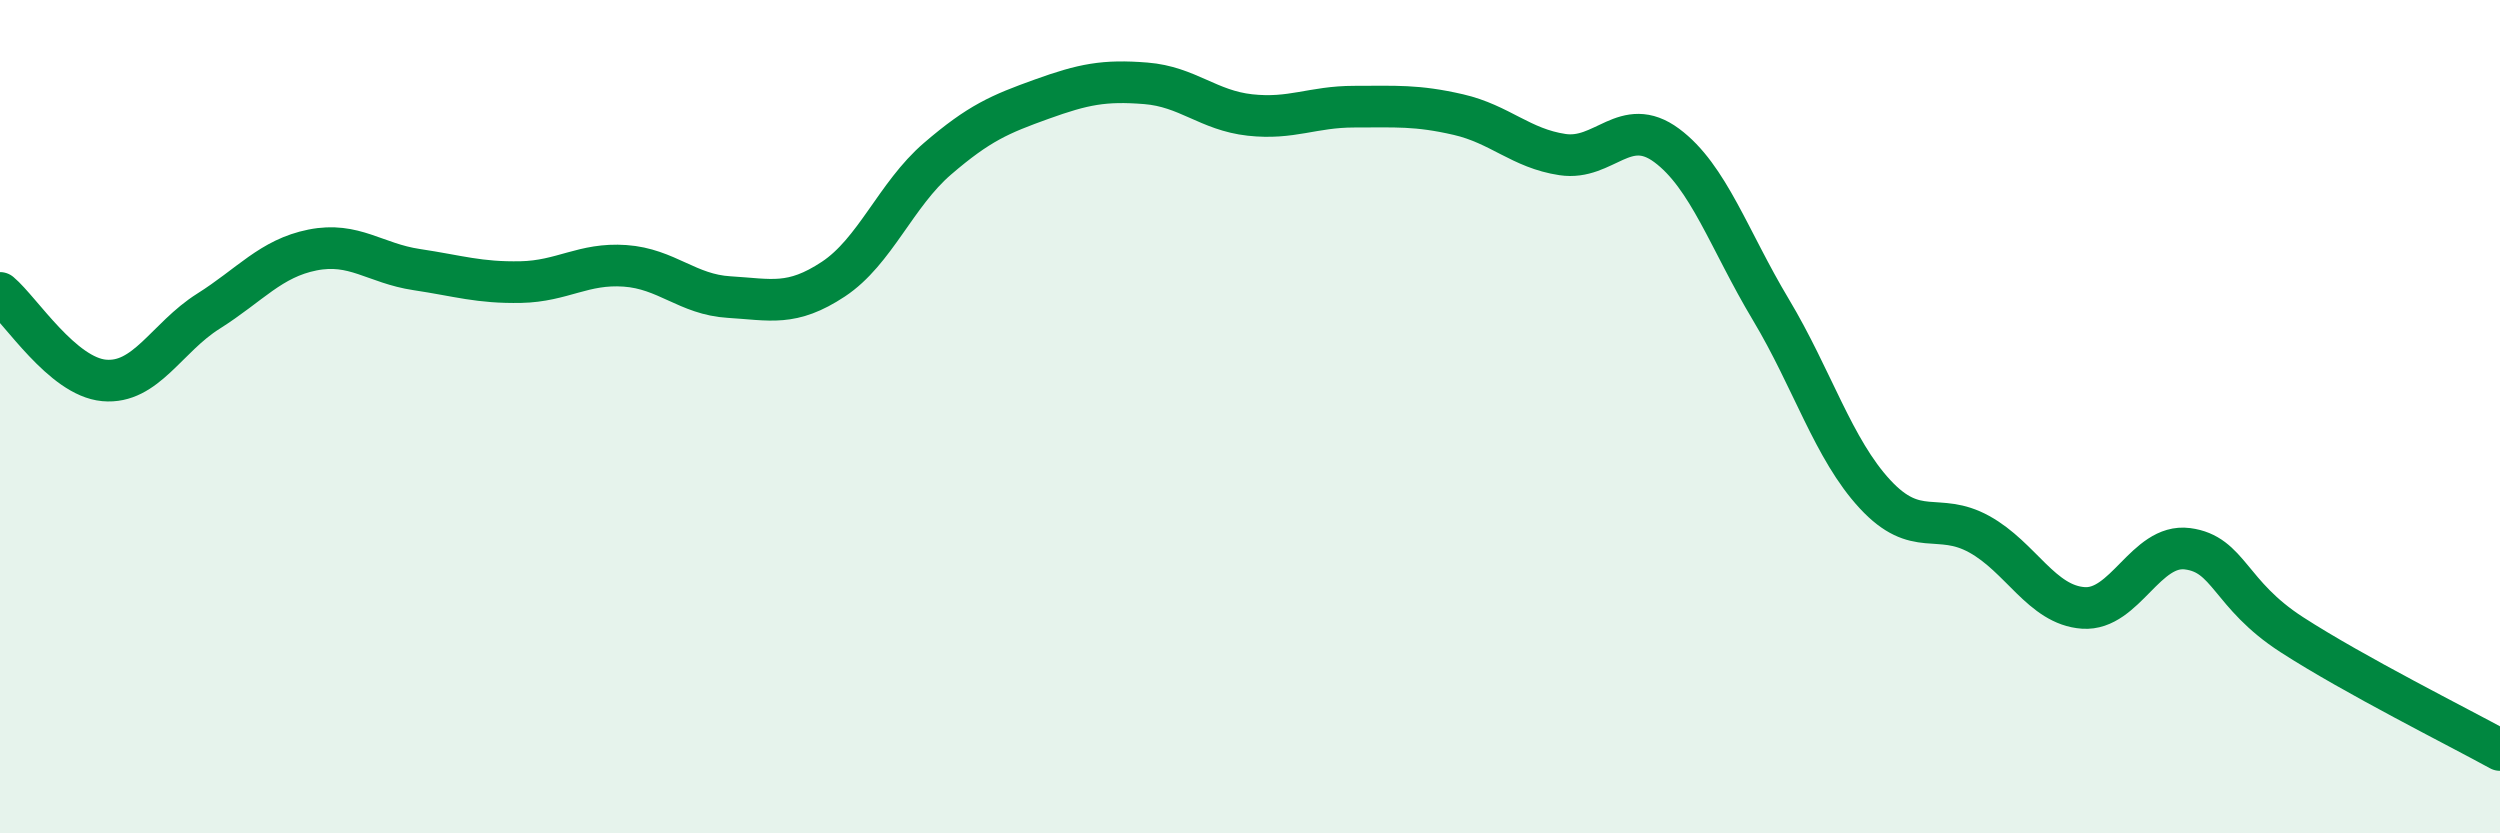
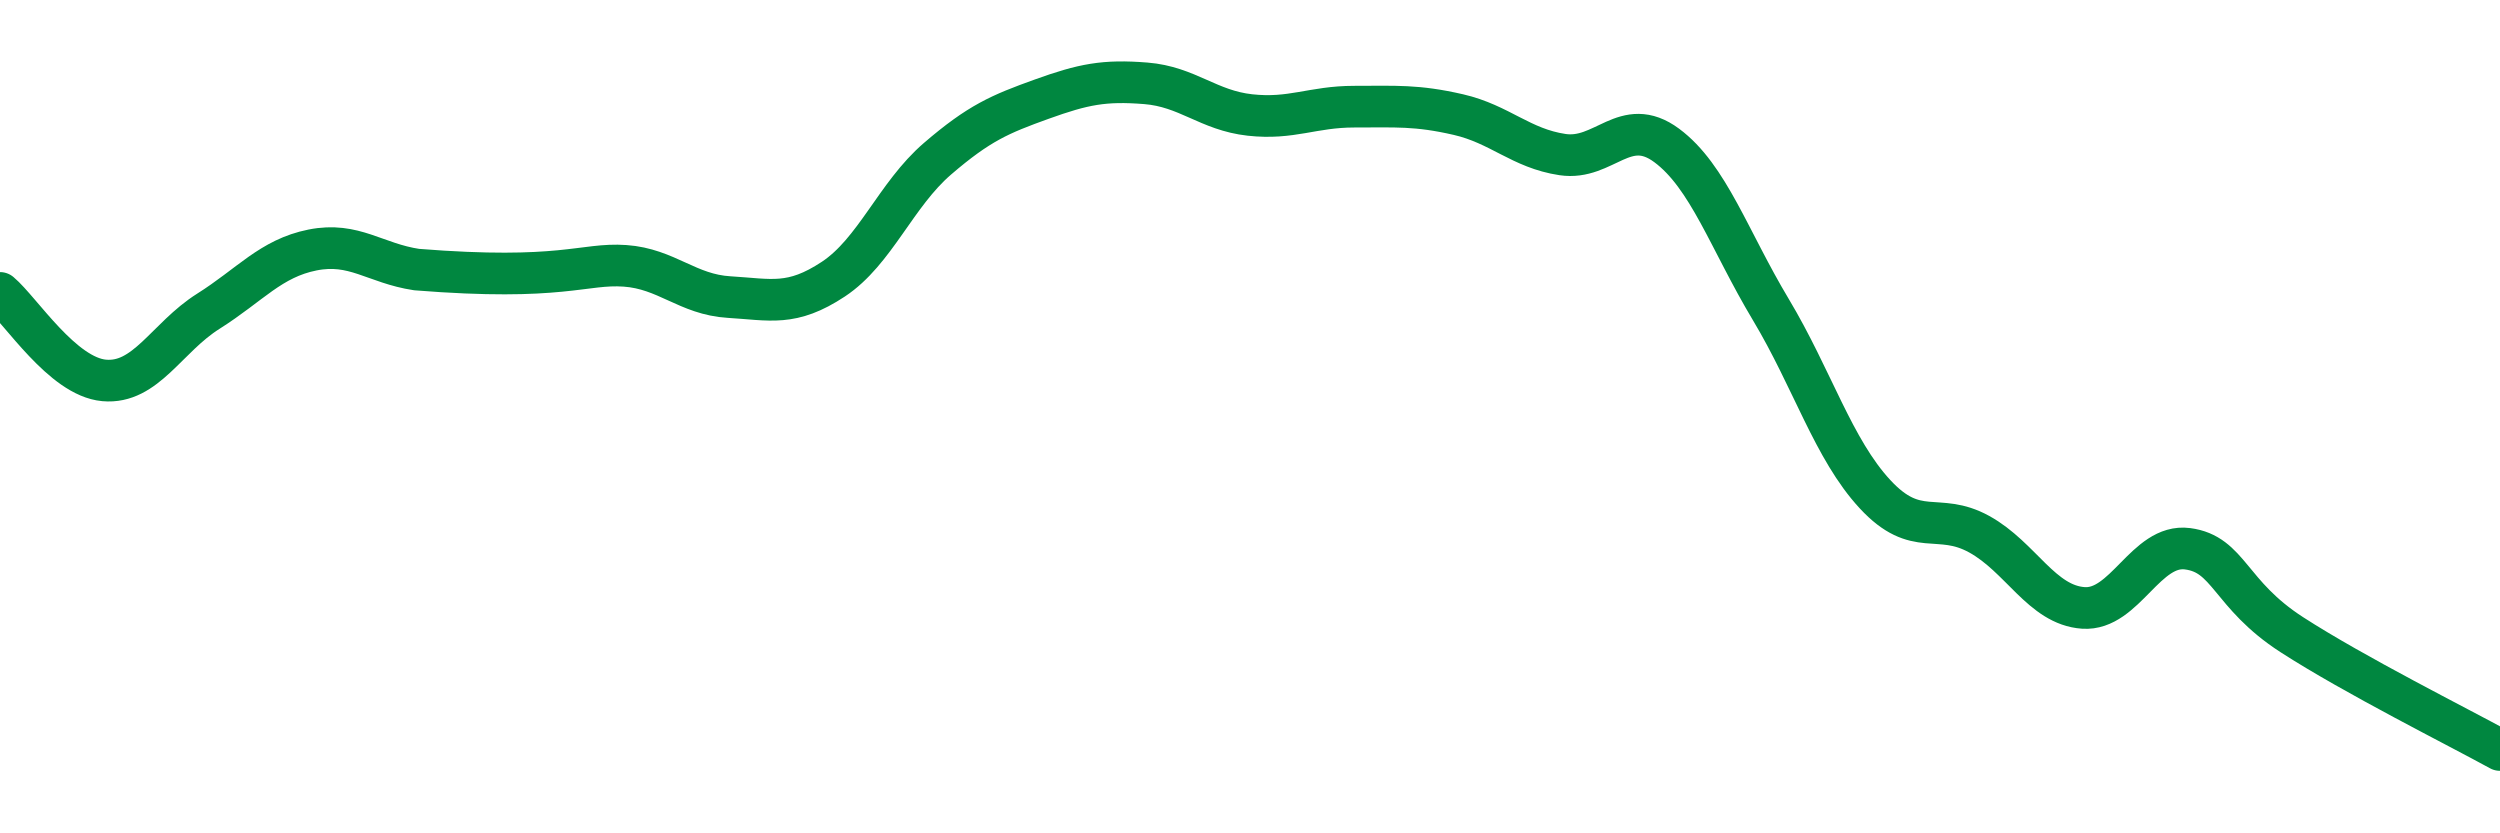
<svg xmlns="http://www.w3.org/2000/svg" width="60" height="20" viewBox="0 0 60 20">
-   <path d="M 0,7.03 C 0.5,7.45 1.5,9.04 2.5,9.13 C 3.5,9.22 4,8.1 5,7.47 C 6,6.84 6.5,6.2 7.5,6 C 8.5,5.8 9,6.32 10,6.47 C 11,6.62 11.5,6.79 12.5,6.77 C 13.5,6.75 14,6.31 15,6.38 C 16,6.45 16.5,7.07 17.5,7.13 C 18.5,7.19 19,7.36 20,6.7 C 21,6.04 21.5,4.67 22.5,3.81 C 23.5,2.95 24,2.74 25,2.38 C 26,2.02 26.5,1.92 27.5,2 C 28.5,2.08 29,2.65 30,2.76 C 31,2.87 31.5,2.56 32.5,2.56 C 33.5,2.56 34,2.52 35,2.75 C 36,2.98 36.5,3.56 37.5,3.71 C 38.5,3.86 39,2.75 40,3.49 C 41,4.23 41.5,5.76 42.5,7.43 C 43.5,9.1 44,10.78 45,11.86 C 46,12.94 46.5,12.27 47.5,12.82 C 48.5,13.37 49,14.52 50,14.59 C 51,14.66 51.5,13.04 52.5,13.17 C 53.5,13.3 53.5,14.26 55,15.23 C 56.5,16.2 59,17.45 60,18L60 20L0 20Z" fill="#008740" opacity="0.1" stroke-linecap="round" stroke-linejoin="round" />
-   <path d="M 0,7.03 C 0.5,7.45 1.5,9.04 2.5,9.13 C 3.5,9.22 4,8.1 5,7.47 C 6,6.84 6.5,6.2 7.5,6 C 8.5,5.8 9,6.32 10,6.47 C 11,6.62 11.5,6.79 12.5,6.77 C 13.5,6.75 14,6.31 15,6.38 C 16,6.45 16.5,7.07 17.5,7.13 C 18.5,7.19 19,7.36 20,6.7 C 21,6.04 21.5,4.67 22.5,3.81 C 23.5,2.95 24,2.74 25,2.38 C 26,2.02 26.5,1.92 27.5,2 C 28.5,2.08 29,2.65 30,2.76 C 31,2.87 31.5,2.56 32.5,2.56 C 33.5,2.56 34,2.52 35,2.75 C 36,2.98 36.5,3.56 37.5,3.71 C 38.5,3.86 39,2.75 40,3.49 C 41,4.23 41.5,5.76 42.5,7.43 C 43.5,9.1 44,10.78 45,11.86 C 46,12.94 46.5,12.27 47.5,12.82 C 48.5,13.37 49,14.52 50,14.59 C 51,14.66 51.5,13.04 52.5,13.17 C 53.5,13.3 53.5,14.26 55,15.23 C 56.5,16.2 59,17.45 60,18" stroke="#008740" stroke-width="1" fill="none" stroke-linecap="round" stroke-linejoin="round" />
+   <path d="M 0,7.03 C 0.5,7.45 1.5,9.04 2.5,9.13 C 3.5,9.22 4,8.1 5,7.47 C 6,6.84 6.5,6.2 7.5,6 C 8.5,5.8 9,6.32 10,6.47 C 13.5,6.75 14,6.31 15,6.38 C 16,6.45 16.5,7.07 17.5,7.13 C 18.5,7.19 19,7.36 20,6.7 C 21,6.04 21.5,4.67 22.5,3.81 C 23.5,2.95 24,2.74 25,2.38 C 26,2.02 26.5,1.92 27.5,2 C 28.5,2.08 29,2.65 30,2.76 C 31,2.87 31.5,2.56 32.5,2.56 C 33.5,2.56 34,2.52 35,2.75 C 36,2.98 36.5,3.56 37.5,3.71 C 38.5,3.86 39,2.75 40,3.49 C 41,4.23 41.5,5.76 42.5,7.43 C 43.5,9.1 44,10.78 45,11.86 C 46,12.94 46.5,12.27 47.5,12.82 C 48.5,13.37 49,14.52 50,14.59 C 51,14.66 51.5,13.04 52.5,13.17 C 53.5,13.3 53.5,14.26 55,15.23 C 56.5,16.2 59,17.45 60,18" stroke="#008740" stroke-width="1" fill="none" stroke-linecap="round" stroke-linejoin="round" />
</svg>